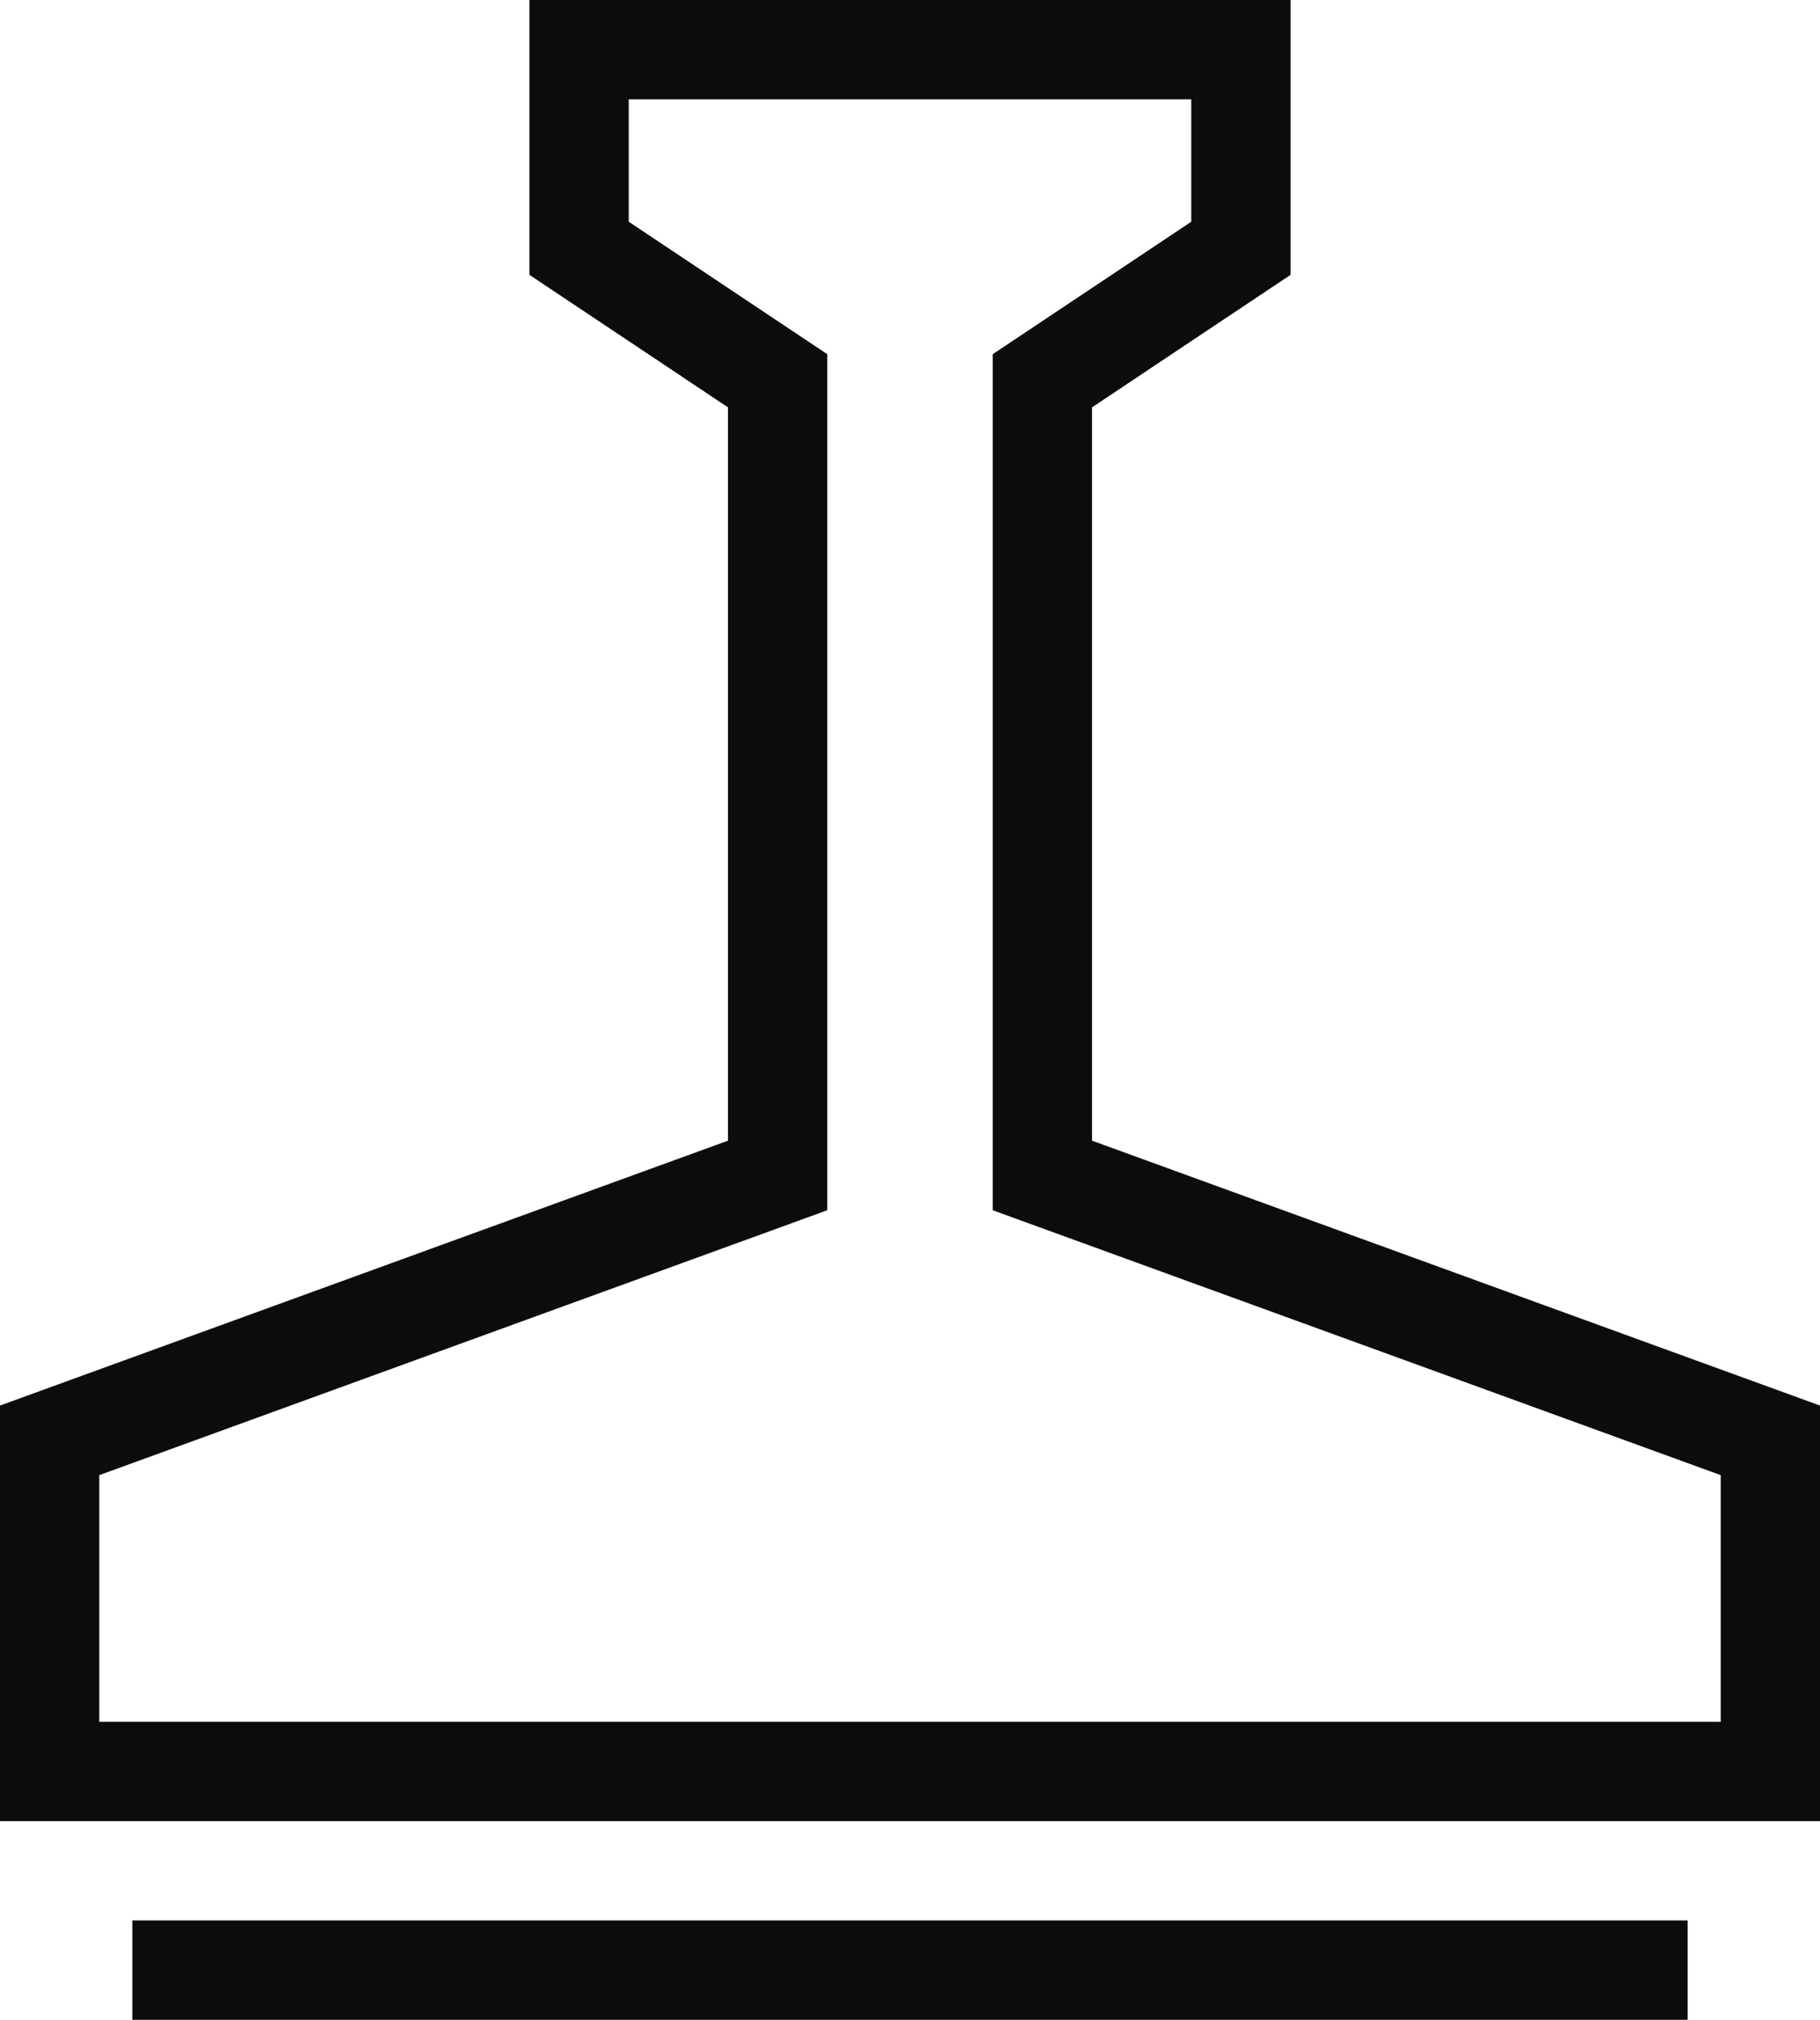
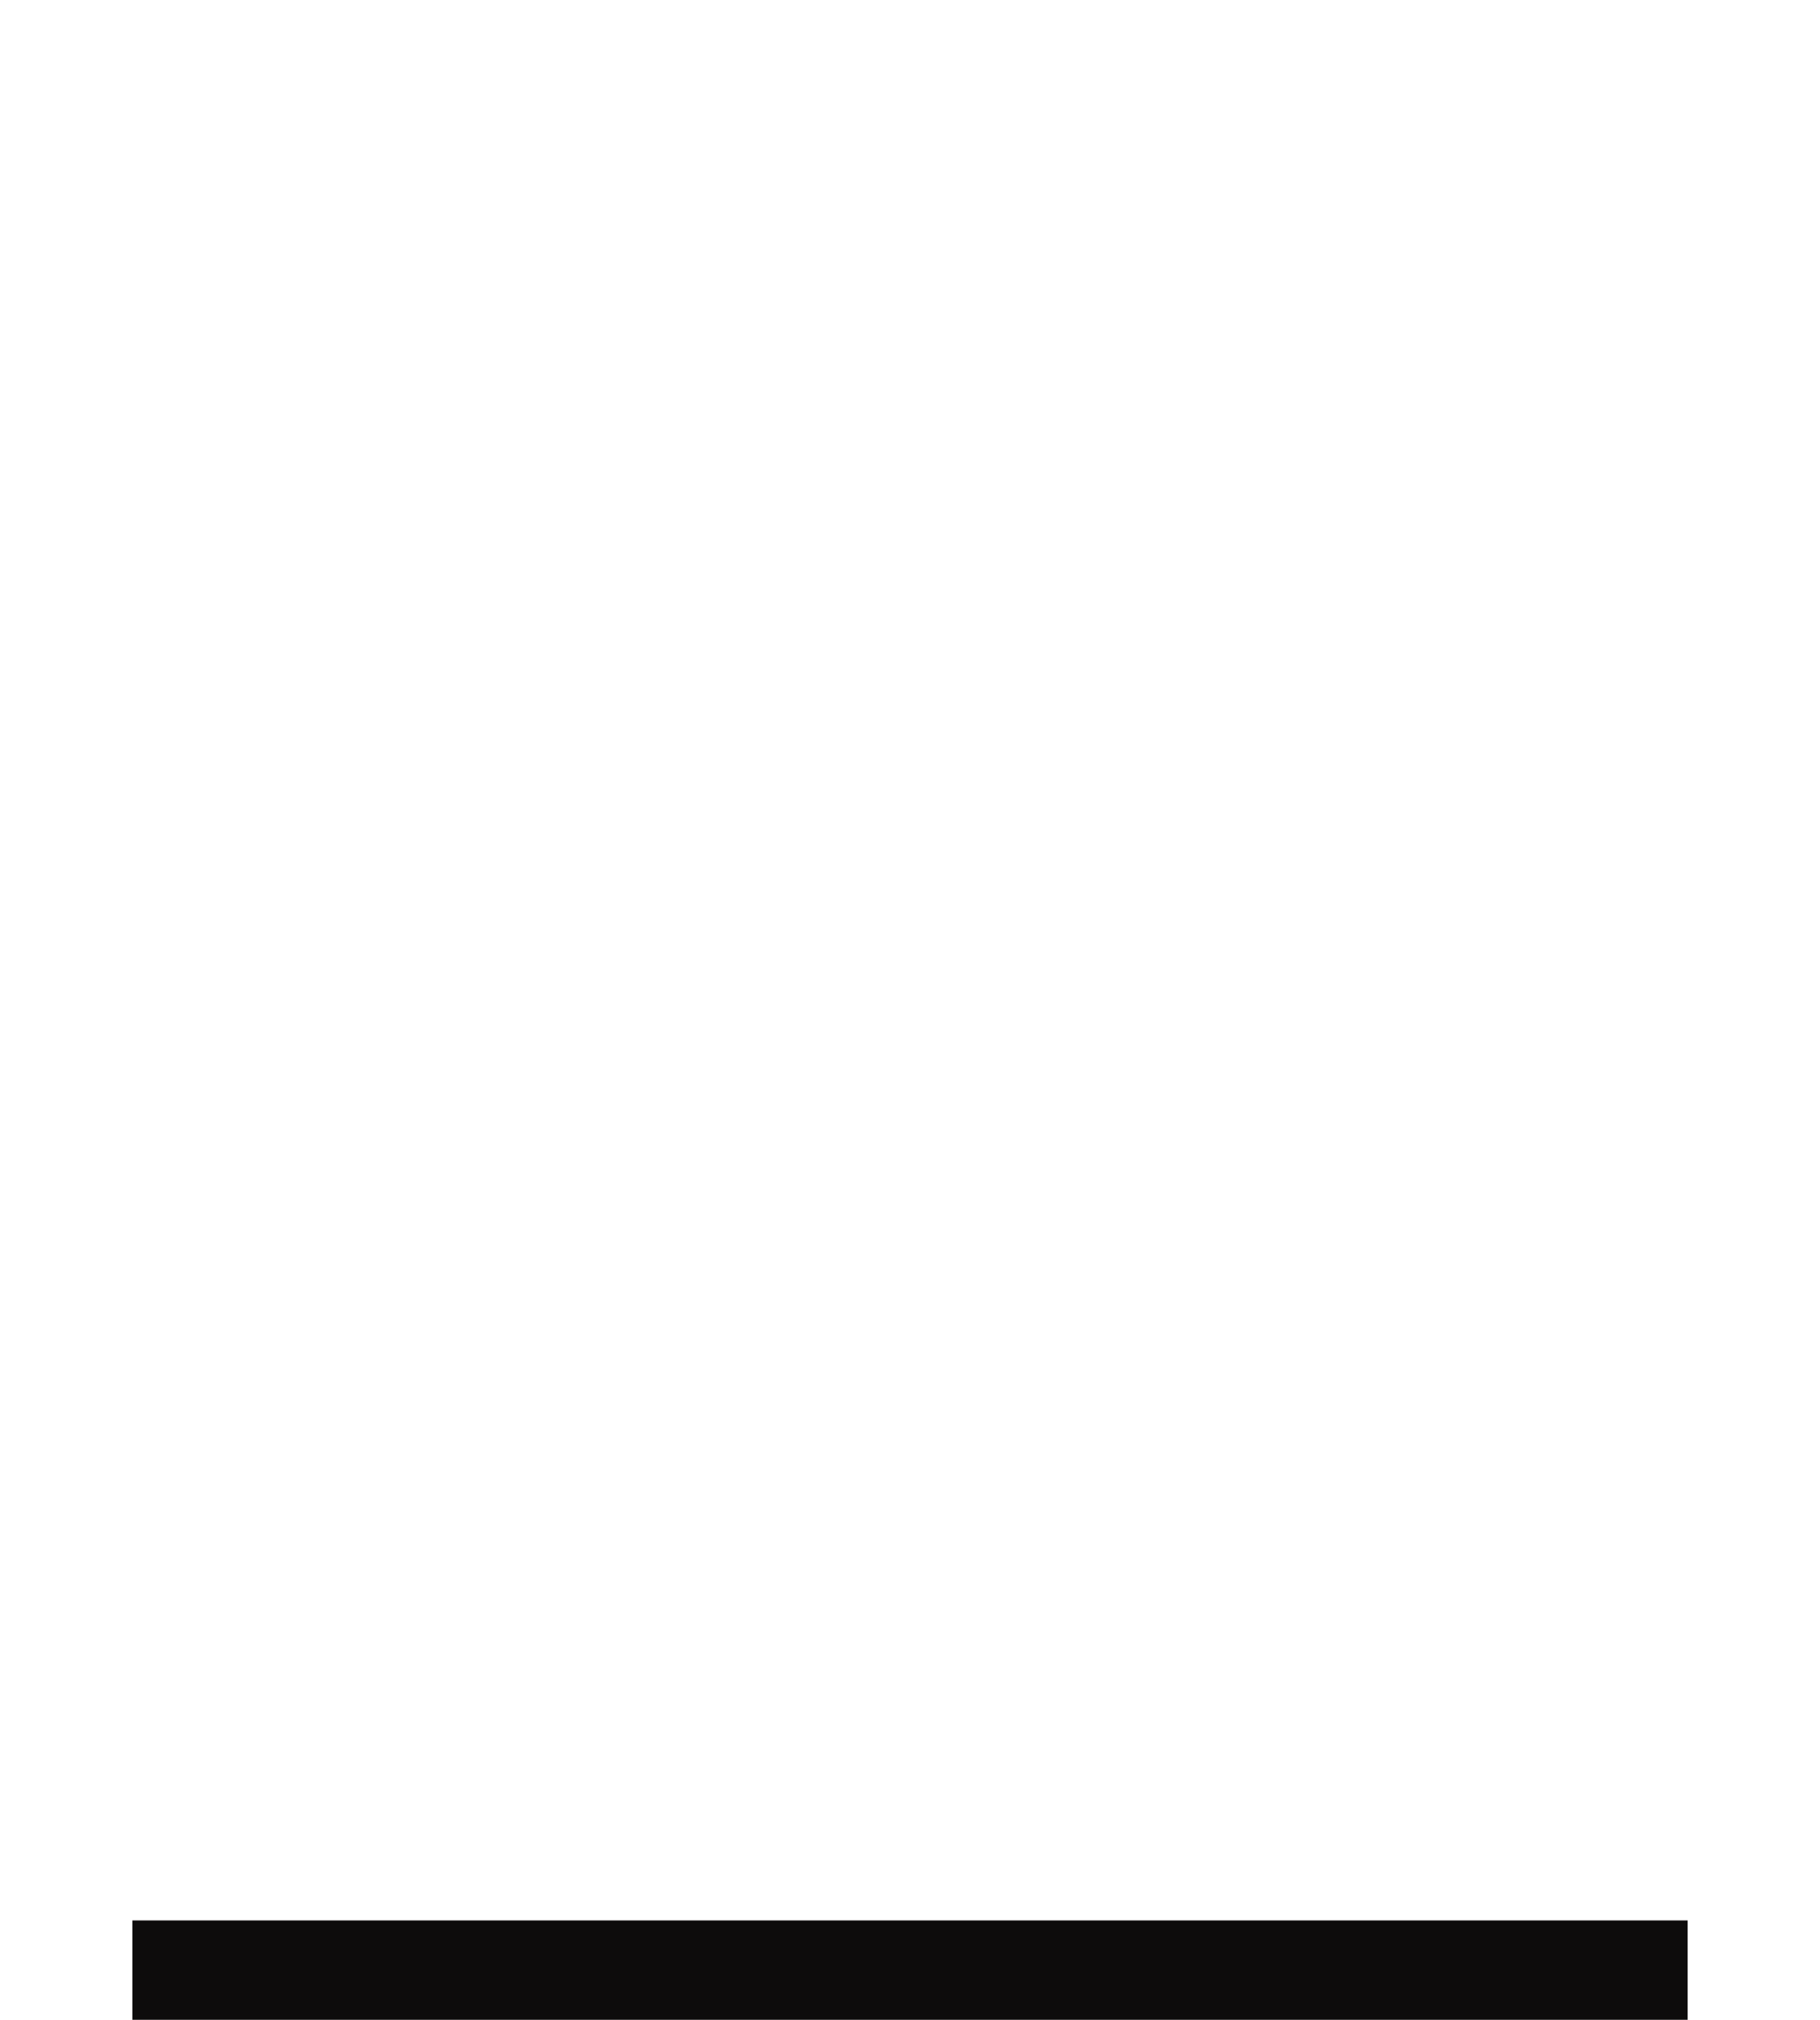
<svg xmlns="http://www.w3.org/2000/svg" width="55px" height="61px" viewBox="0 0 55 61" version="1.1">
  <title>icon_zoll</title>
  <g id="Page-1" stroke="none" stroke-width="1" fill="none" fill-rule="evenodd" stroke-linecap="square">
    <g id="Desktop-HD" transform="translate(-591, -381)" stroke="#0D0C0C" stroke-width="3">
      <g id="icon_zoll" transform="translate(592, 382)">
        <line x1="48.5" y1="58.5" x2="4.5" y2="58.5" id="Path" />
-         <polygon id="Path" points="30.5 34.5 30.5 10.5 36.5 6.499 36.5 0.5 16.5 0.5 16.5 6.499 22.5 10.5 22.5 34.5 0.5 42.5 0.5 52.5 52.5 52.5 52.5 42.5" />
      </g>
    </g>
  </g>
</svg>